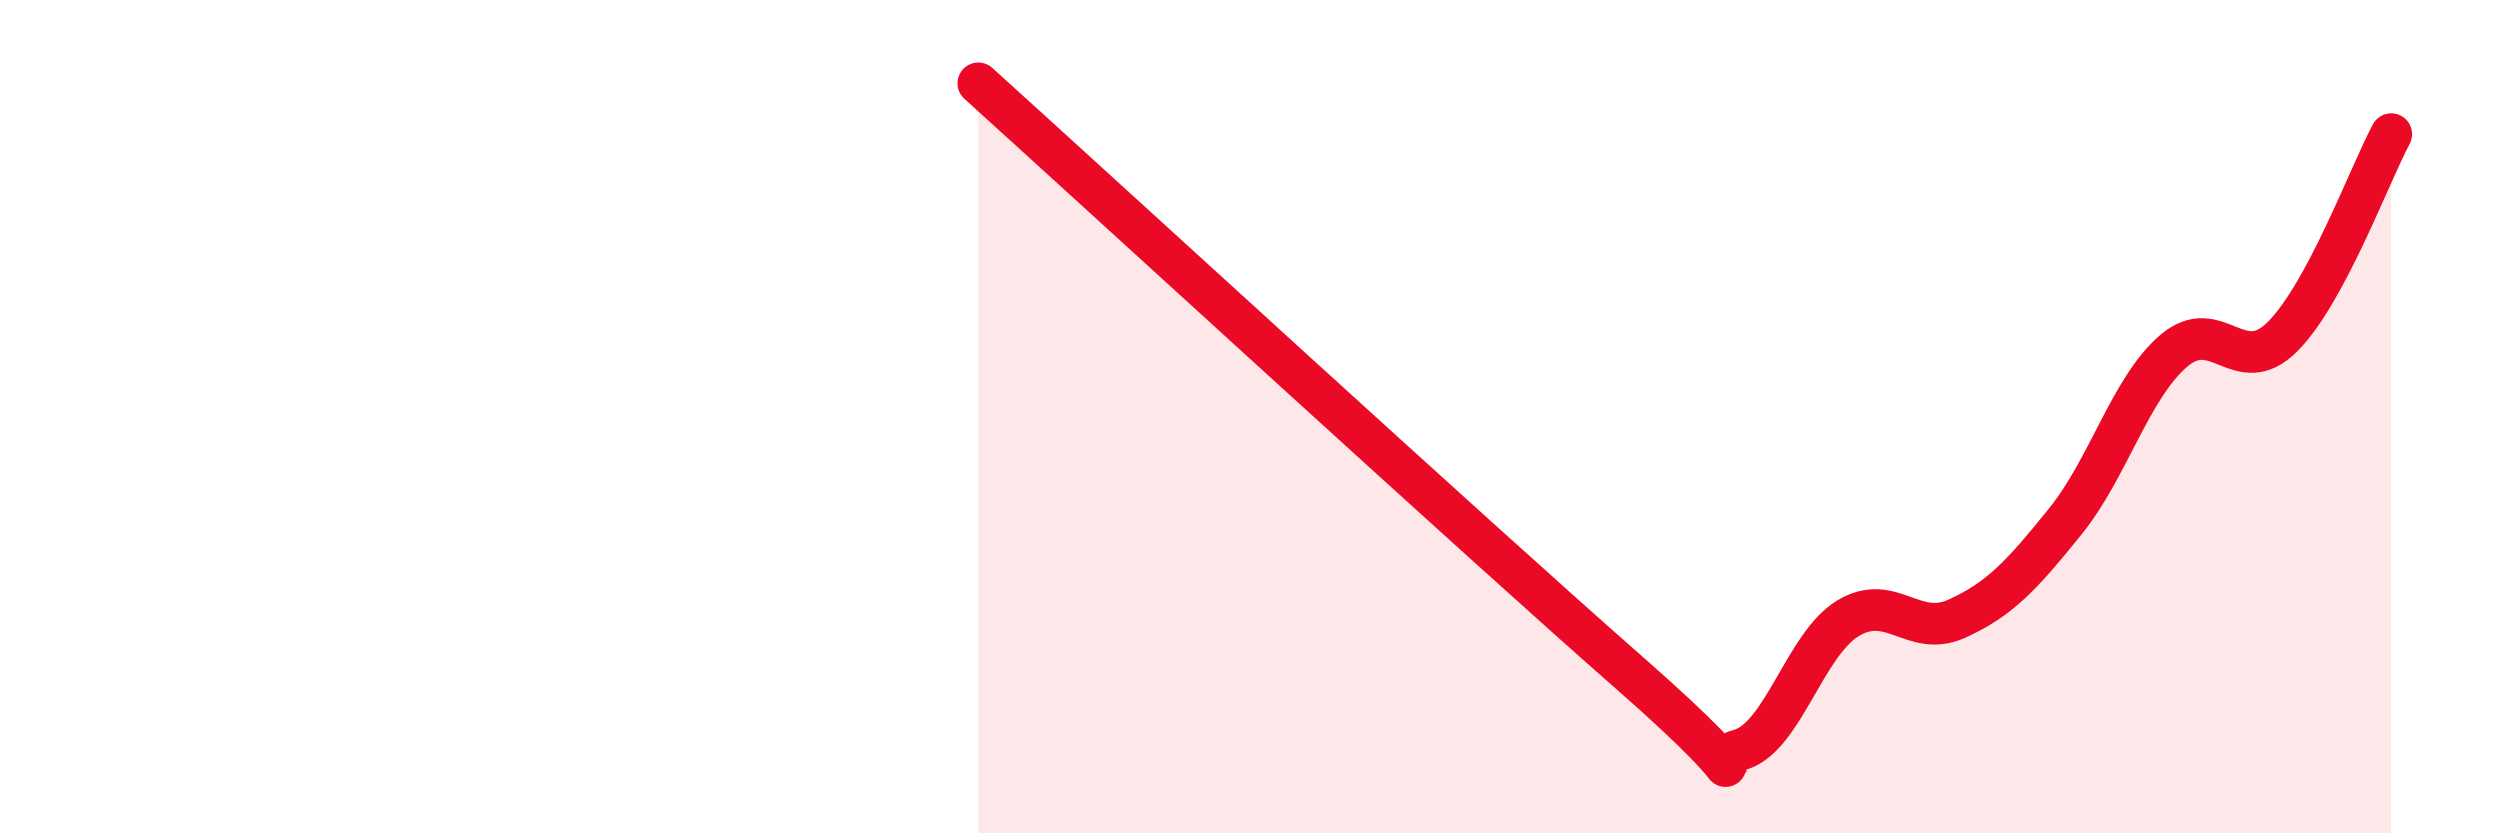
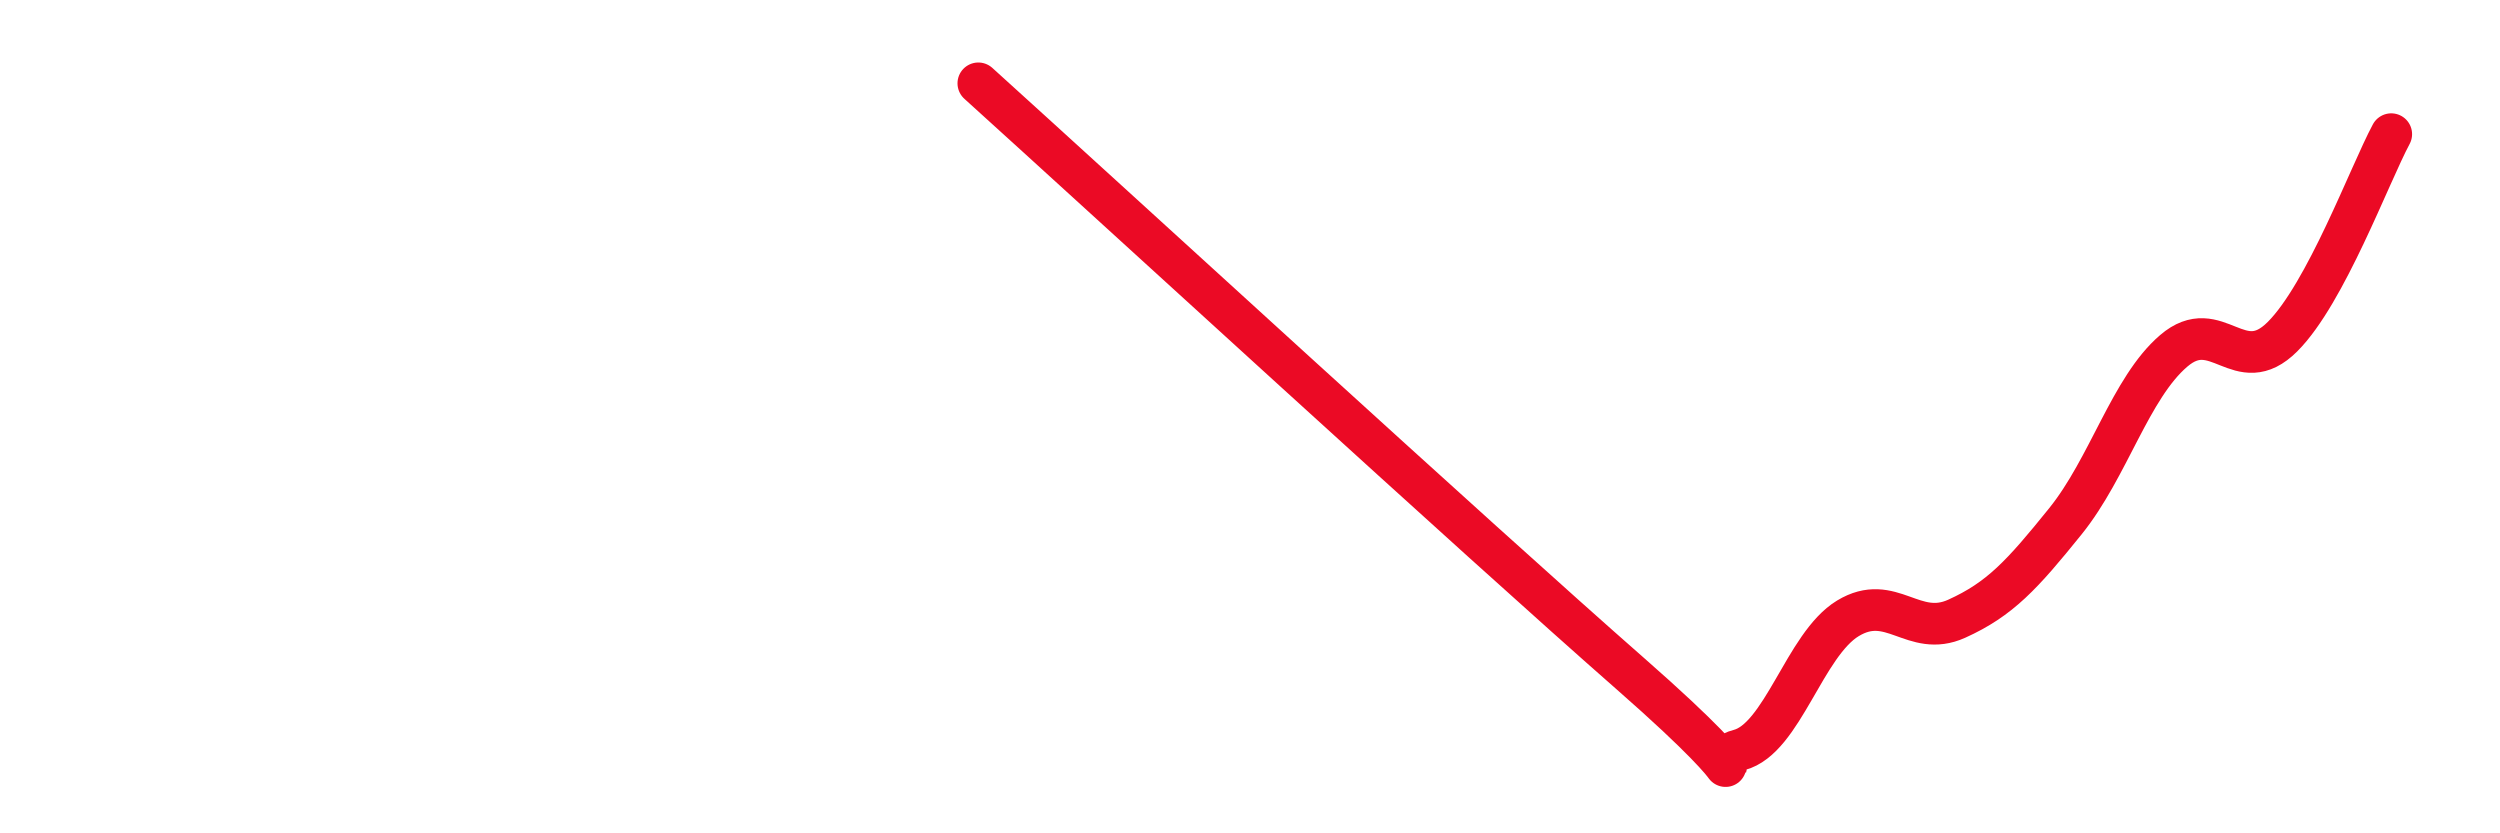
<svg xmlns="http://www.w3.org/2000/svg" width="60" height="20" viewBox="0 0 60 20">
-   <path d="M 23.48,2 C 26.61,4.83 35.48,12.97 39.13,16.17 C 42.78,19.37 40.7,18.27 41.74,18 C 42.78,17.73 43.31,15.47 44.35,14.84 C 45.39,14.21 45.92,15.32 46.96,14.85 C 48,14.38 48.53,13.8 49.57,12.51 C 50.61,11.22 51.13,9.31 52.17,8.42 C 53.21,7.53 53.74,9.12 54.78,8.08 C 55.82,7.04 56.87,4.19 57.39,3.22L57.39 20L23.48 20Z" fill="#EB0A25" opacity="0.1" stroke-linecap="round" stroke-linejoin="round" />
  <path d="M 23.48,2 C 26.61,4.83 35.48,12.97 39.13,16.17 C 42.78,19.37 40.7,18.27 41.74,18 C 42.78,17.73 43.31,15.47 44.35,14.84 C 45.39,14.21 45.92,15.32 46.96,14.85 C 48,14.38 48.53,13.8 49.57,12.51 C 50.61,11.22 51.13,9.31 52.17,8.42 C 53.21,7.53 53.74,9.12 54.78,8.08 C 55.82,7.04 56.87,4.19 57.39,3.22" stroke="#EB0A25" stroke-width="1" fill="none" stroke-linecap="round" stroke-linejoin="round" />
</svg>